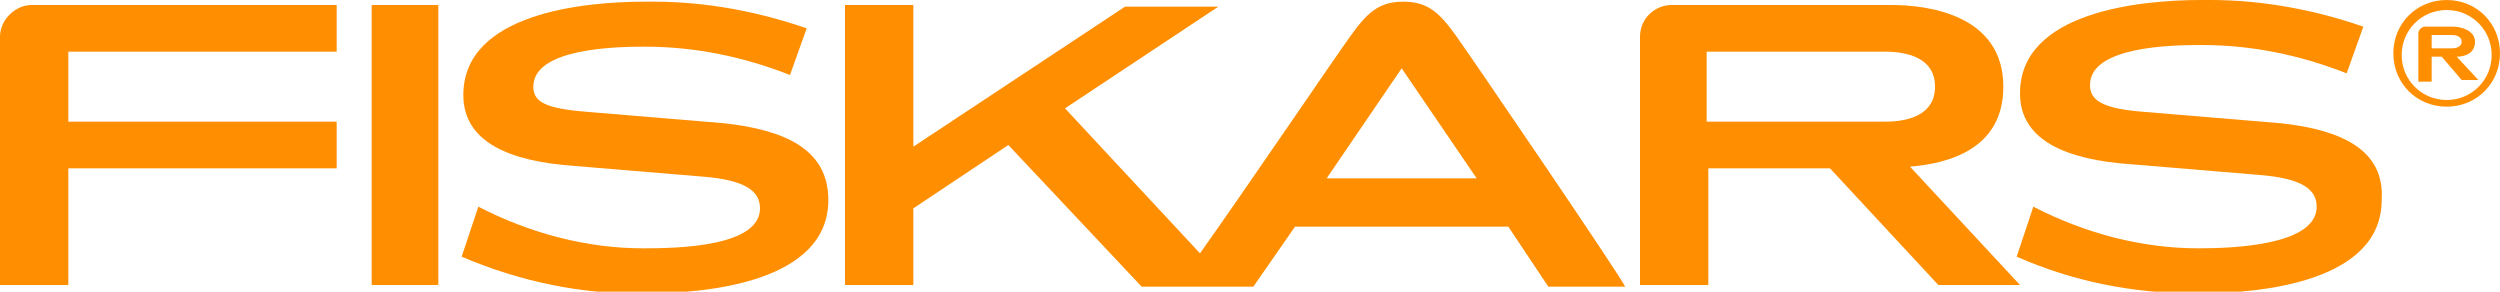
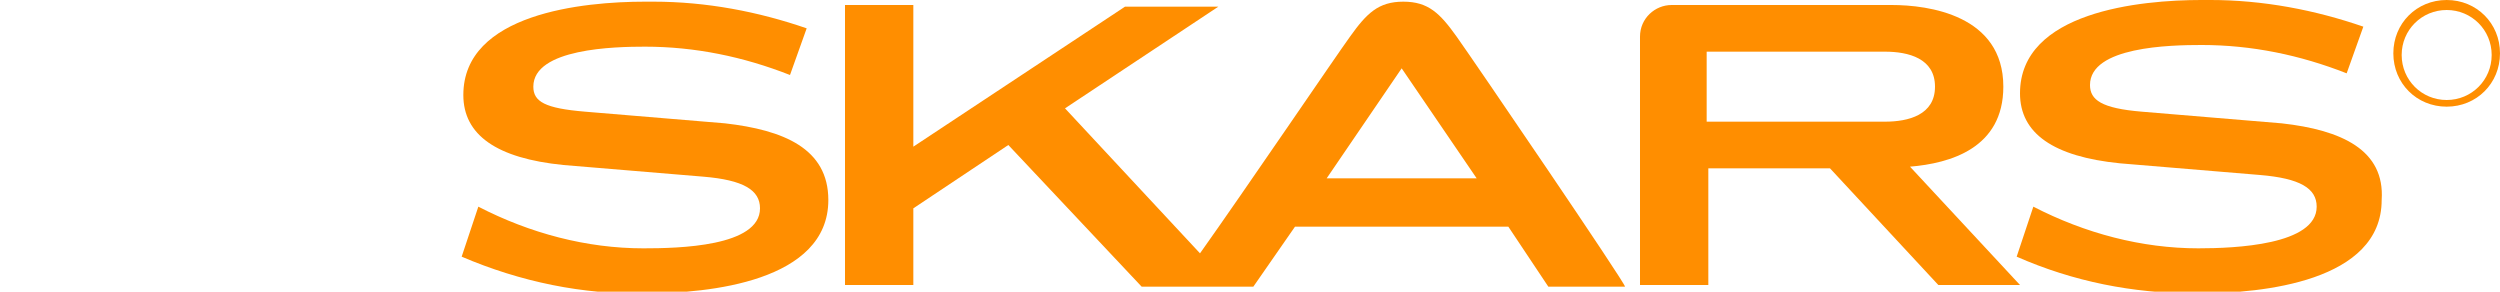
<svg xmlns="http://www.w3.org/2000/svg" version="1.1" id="Layer_1" x="0px" y="0px" viewBox="0 0 150 17.5" style="enable-background:new 0 0 150 17.5;" xml:space="preserve">
  <style type="text/css">
	.st0{fill-rule:evenodd;clip-rule:evenodd;fill:#FF8E00;}
</style>
  <g id="Слой_x0020_1">
    <g id="_615183232">
      <g>
-         <polygon class="st0" points="22.3,0.3 26.3,0.3 26.3,17.1 22.3,17.1    " />
        <path class="st0" d="M102.4,3.1h10.7c1.4,0,3,0.4,3,2.1s-1.6,2.1-3,2.1h-10.7V3.1z M116.3,17.1h4.9l-6.6-7.1     c2.4-0.2,5.6-1.1,5.6-4.8c0-4.3-4.5-4.9-6.7-4.9h-13.2c-1,0-1.9,0.8-1.9,1.9v14.9h4.1v-7h7.3L116.3,17.1z" />
        <path class="st0" d="M79.6,10.7l4.5-6.6l4.5,6.6H79.6z M87.4,2.2c-1-1.4-1.7-2.1-3.2-2.1c-1.5,0-2.2,0.7-3.2,2.1     c-0.8,1.1-6.3,9.2-9,13l-8.1-8.7l9.2-6.1h-5.6L54.8,8.8V0.3h-4.1v16.8h4.1v-4.6l5.7-3.8l8,8.5h6.7l2.5-3.6h12.8l2.4,3.6h4.6     C97.6,17.1,88.4,3.6,87.4,2.2L87.4,2.2z" />
-         <path class="st0" d="M1.9,0.3C0.9,0.3,0,1.2,0,2.2c0,0,0,0,0,0v14.9h4.1v-7h16.1V7.3H4.1V3.1h16.1V0.3H1.9z" />
        <path class="st0" d="M136.9,7.4l-8.4-0.7c-2.4-0.2-3.1-0.7-3.1-1.6c0-2.3,4.8-2.4,6.7-2.4c3,0,5.9,0.6,8.7,1.7l1-2.8     c-2.9-1-6-1.6-9.2-1.6h-0.2l-0.3,0c-3.7,0-10.9,0.7-10.9,5.6c0,2.4,2,3.8,6,4.2l8.4,0.7c2.4,0.2,3.4,0.8,3.4,1.9     c0,2.3-4.9,2.5-7.1,2.5c-3.4,0-6.8-0.9-9.9-2.5l-1,3c3.4,1.5,7,2.2,10.6,2.2h0.2l0.2,0c3.7,0,10.9-0.7,10.9-5.6     C143.1,9,140.5,7.8,136.9,7.4L136.9,7.4z" />
        <path class="st0" d="M43.5,7.4l-8.4-0.7C32.7,6.5,32,6.1,32,5.2c0-2.3,4.9-2.4,6.7-2.4c3,0,5.9,0.6,8.7,1.7l1-2.8     c-2.9-1-6-1.6-9.2-1.6h-0.2l-0.3,0c-3.7,0-10.9,0.7-10.9,5.6c0,2.4,2,3.8,6,4.2l8.4,0.7c2.4,0.2,3.4,0.8,3.4,1.9     c0,2.3-4.9,2.4-7,2.4c-3.4,0-6.8-0.9-9.9-2.5l-1,3c3.5,1.5,7.3,2.3,11.1,2.2c3.7,0,10.9-0.7,10.9-5.6C49.7,8.9,47,7.8,43.5,7.4     L43.5,7.4z" />
        <path class="st0" d="M146.8,6c-1.5,0-2.7-1.2-2.7-2.7s1.2-2.7,2.7-2.7c1.5,0,2.7,1.2,2.7,2.7l0,0C149.5,4.8,148.3,6,146.8,6     C146.8,6,146.8,6,146.8,6z M146.8,0c-1.8,0-3.2,1.4-3.2,3.2c0,1.8,1.4,3.2,3.2,3.2c1.8,0,3.2-1.4,3.2-3.2l0,0     C150,1.4,148.6,0,146.8,0z" />
-         <path class="st0" d="M145.9,2.1h1.2c0.3,0,0.6,0.1,0.6,0.4c0,0.3-0.3,0.4-0.6,0.4h-1.2V2.1z M147.7,4.8h1l-1.3-1.4     c0.5,0,1.1-0.2,1.1-0.9c0-0.7-0.9-0.9-1.3-0.9h-1.7c-0.2,0-0.4,0.2-0.4,0.4v2.9h0.8V3.4h0.6L147.7,4.8L147.7,4.8z" />
      </g>
    </g>
  </g>
</svg>